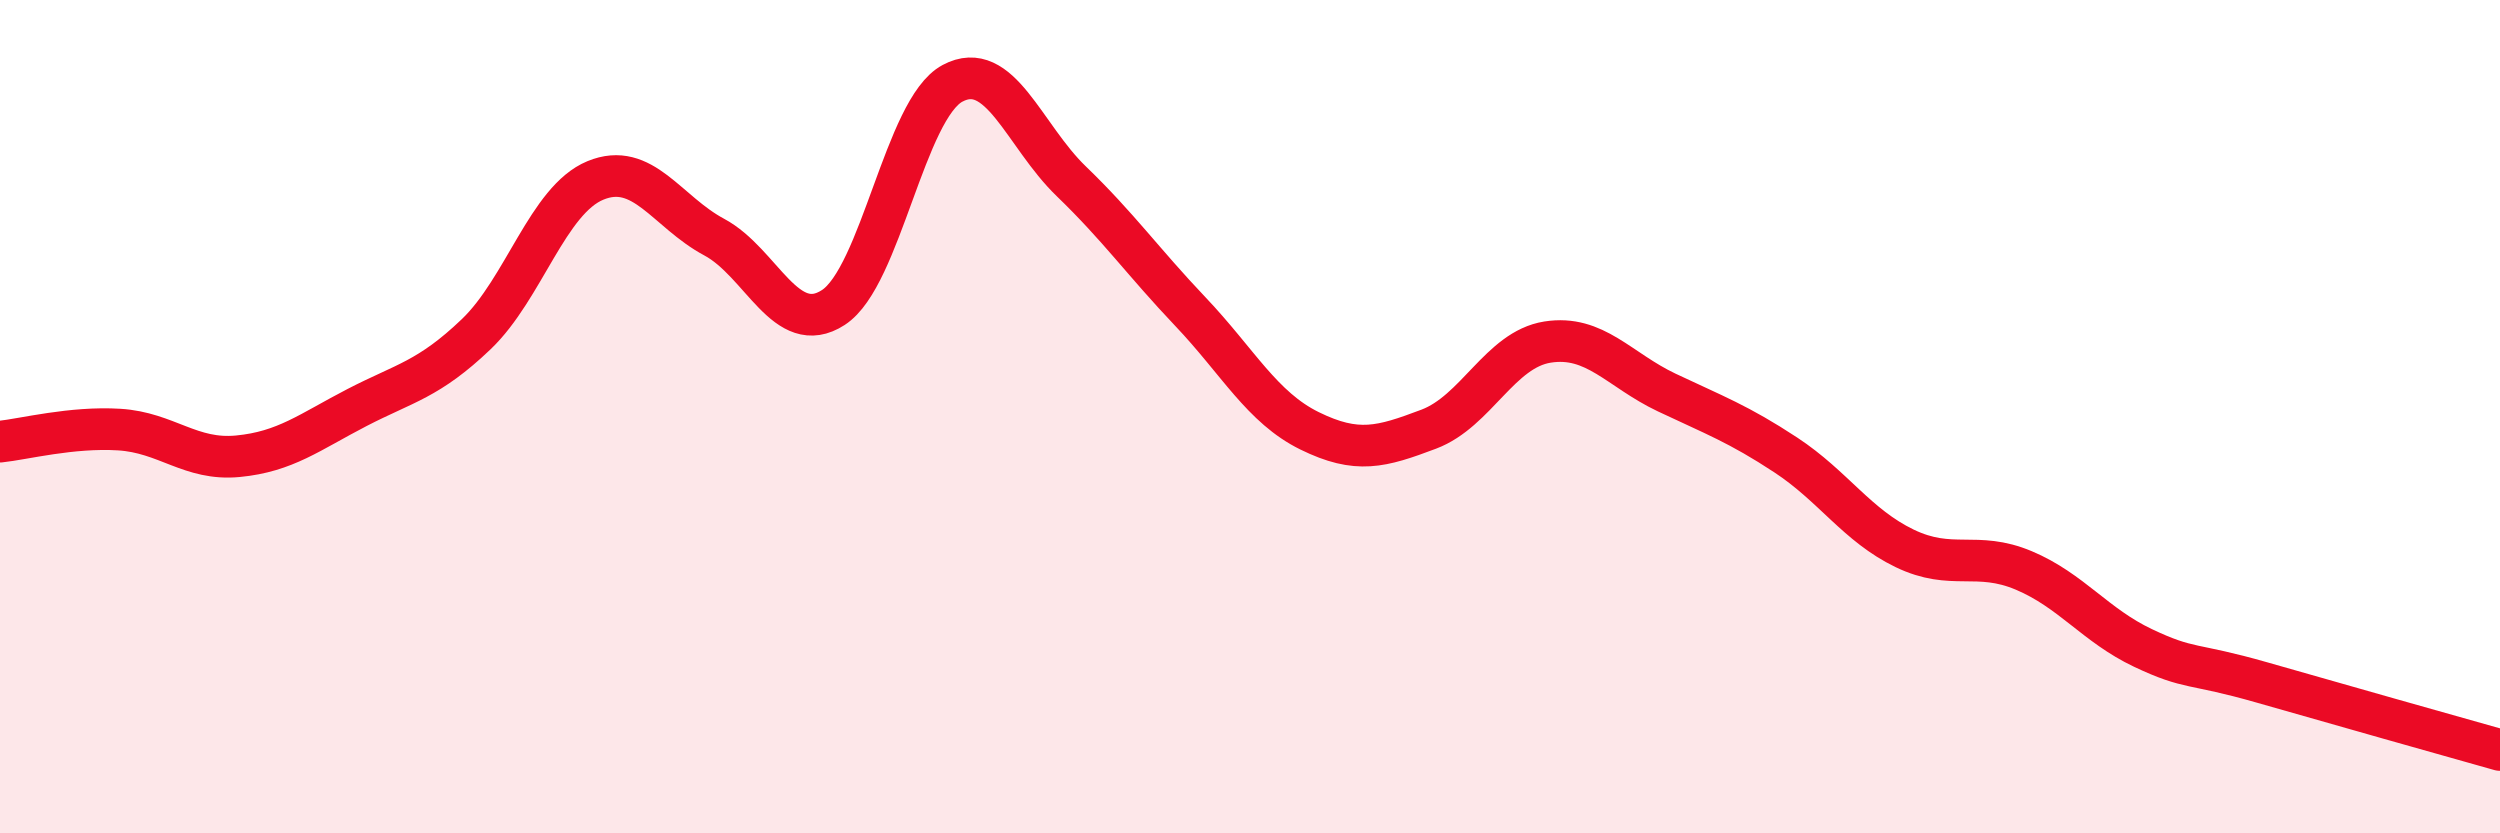
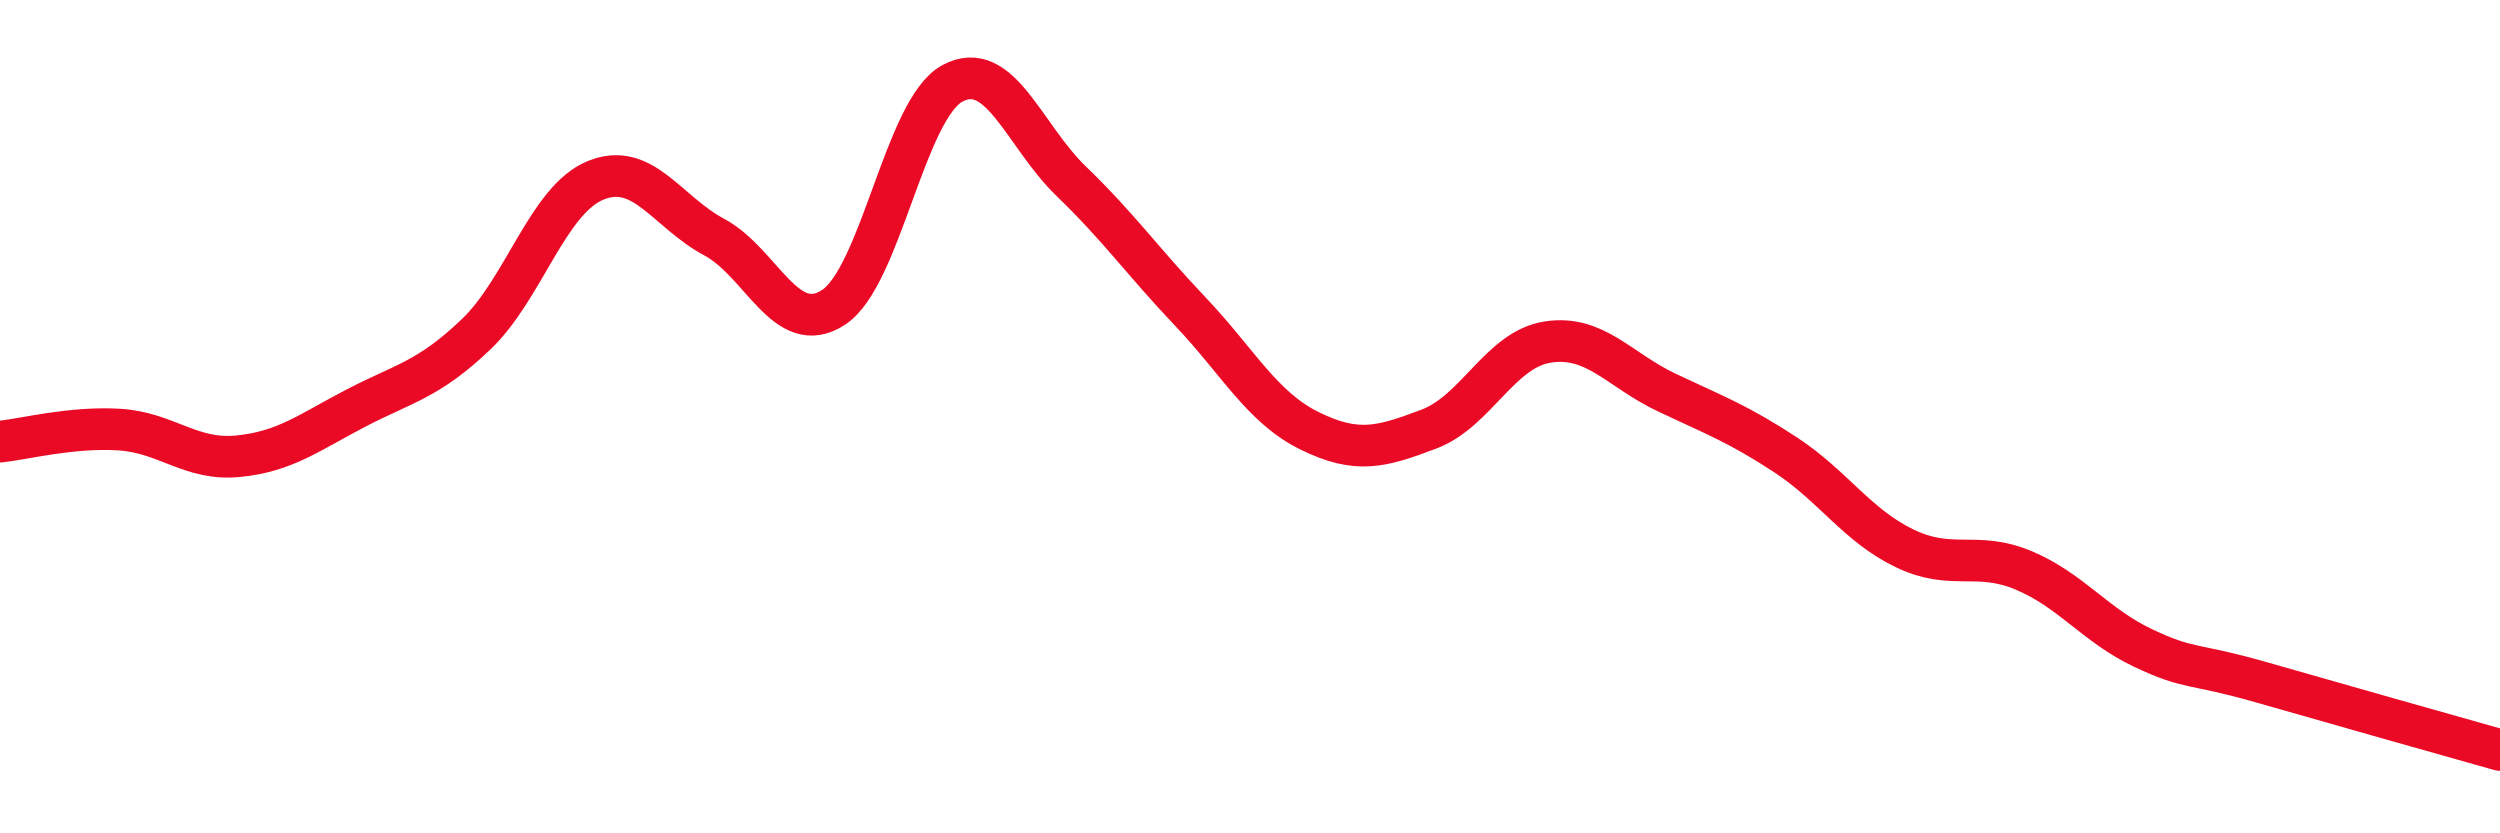
<svg xmlns="http://www.w3.org/2000/svg" width="60" height="20" viewBox="0 0 60 20">
-   <path d="M 0,10.6 C 0.57,10.54 1.72,10.24 2.86,10.31 C 4,10.38 4.57,11.06 5.71,10.95 C 6.85,10.84 7.43,10.37 8.57,9.78 C 9.71,9.19 10.29,9.11 11.43,8.02 C 12.57,6.93 13.15,4.8 14.29,4.33 C 15.43,3.86 16,5.08 17.14,5.69 C 18.28,6.3 18.86,8.12 20,7.38 C 21.14,6.64 21.72,2.61 22.86,2 C 24,1.39 24.57,3.25 25.71,4.35 C 26.85,5.45 27.43,6.28 28.57,7.48 C 29.71,8.68 30.29,9.78 31.43,10.34 C 32.57,10.9 33.15,10.73 34.29,10.3 C 35.43,9.87 36,8.39 37.14,8.21 C 38.28,8.03 38.86,8.88 40,9.42 C 41.14,9.96 41.72,10.17 42.86,10.92 C 44,11.67 44.57,12.61 45.71,13.16 C 46.85,13.71 47.43,13.21 48.57,13.69 C 49.71,14.17 50.29,15.01 51.43,15.55 C 52.57,16.09 52.58,15.89 54.29,16.38 C 56,16.87 58.86,17.68 60,18L60 20L0 20Z" fill="#EB0A25" opacity="0.1" stroke-linecap="round" stroke-linejoin="round" />
  <path d="M 0,10.6 C 0.57,10.54 1.72,10.24 2.86,10.31 C 4,10.38 4.57,11.06 5.71,10.95 C 6.85,10.84 7.43,10.37 8.57,9.78 C 9.71,9.19 10.29,9.11 11.43,8.02 C 12.57,6.93 13.15,4.8 14.29,4.33 C 15.43,3.86 16,5.08 17.14,5.69 C 18.28,6.3 18.86,8.12 20,7.38 C 21.14,6.64 21.72,2.61 22.86,2 C 24,1.39 24.57,3.25 25.71,4.35 C 26.85,5.45 27.43,6.28 28.57,7.48 C 29.71,8.68 30.29,9.78 31.43,10.34 C 32.57,10.9 33.15,10.73 34.29,10.3 C 35.43,9.87 36,8.39 37.14,8.21 C 38.28,8.03 38.86,8.88 40,9.42 C 41.14,9.96 41.72,10.17 42.86,10.92 C 44,11.67 44.57,12.61 45.71,13.16 C 46.85,13.71 47.43,13.21 48.57,13.69 C 49.71,14.17 50.29,15.01 51.43,15.55 C 52.57,16.09 52.58,15.89 54.29,16.38 C 56,16.87 58.86,17.68 60,18" stroke="#EB0A25" stroke-width="1" fill="none" stroke-linecap="round" stroke-linejoin="round" />
</svg>